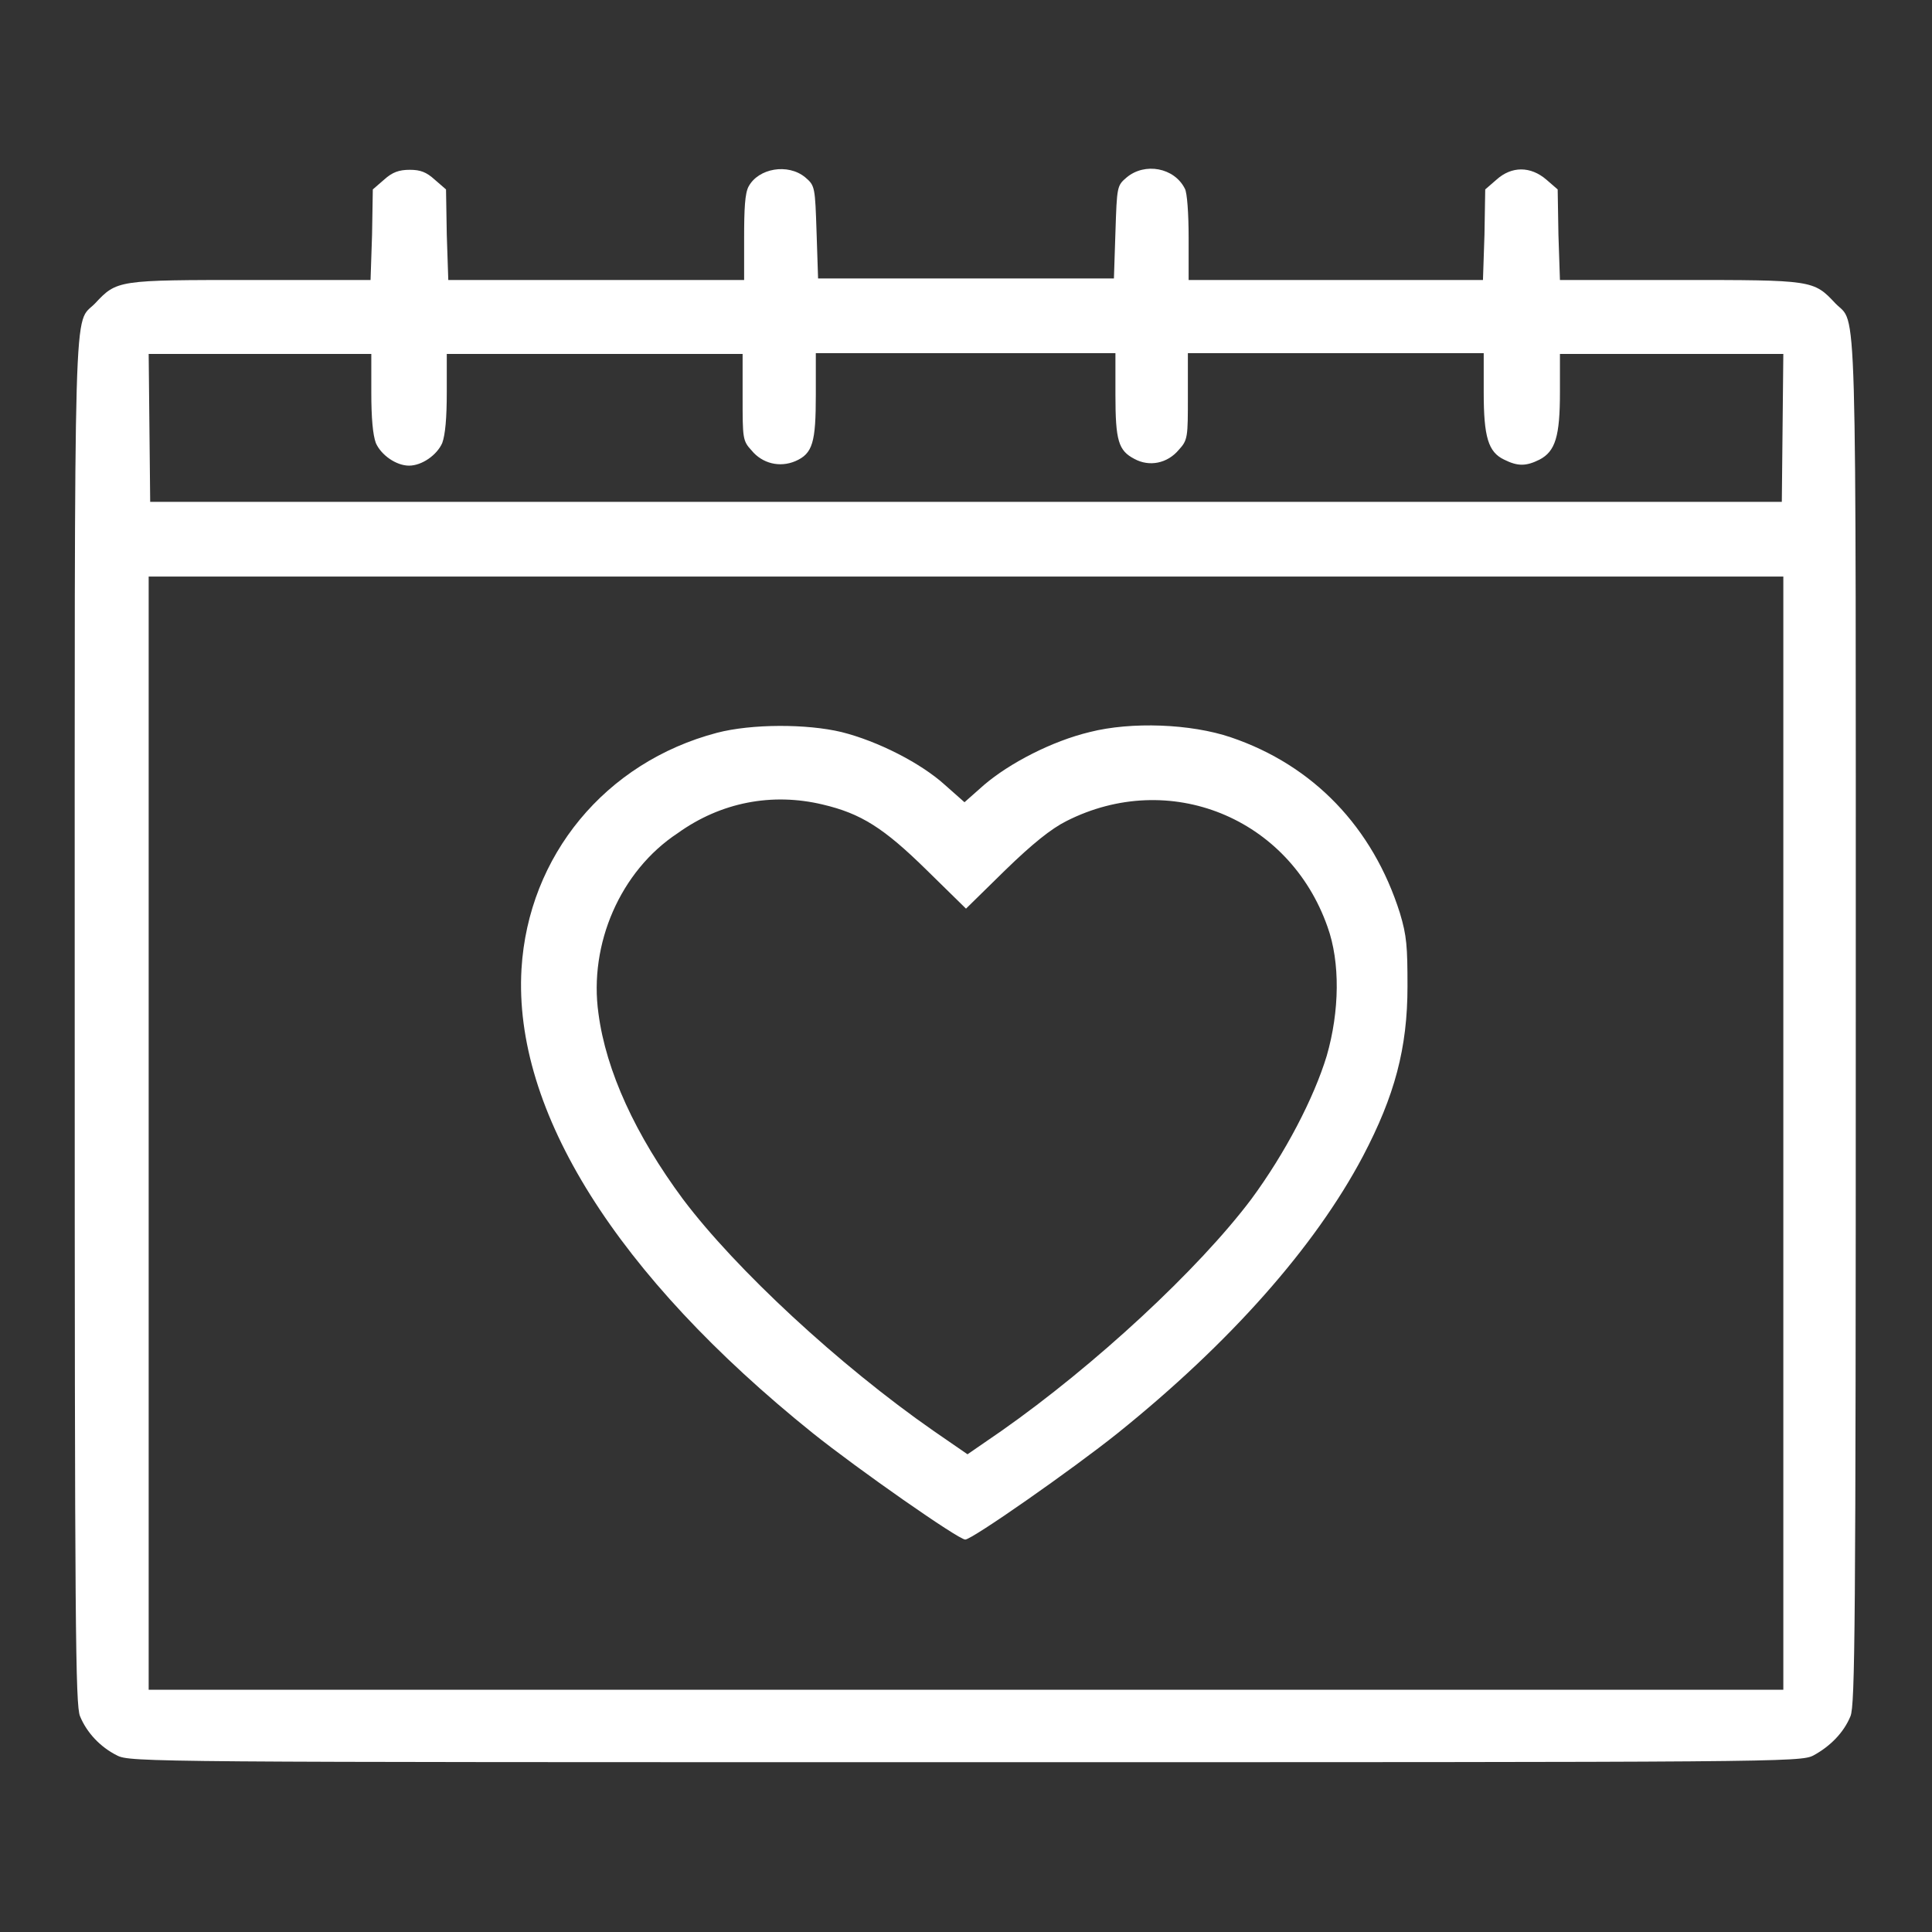
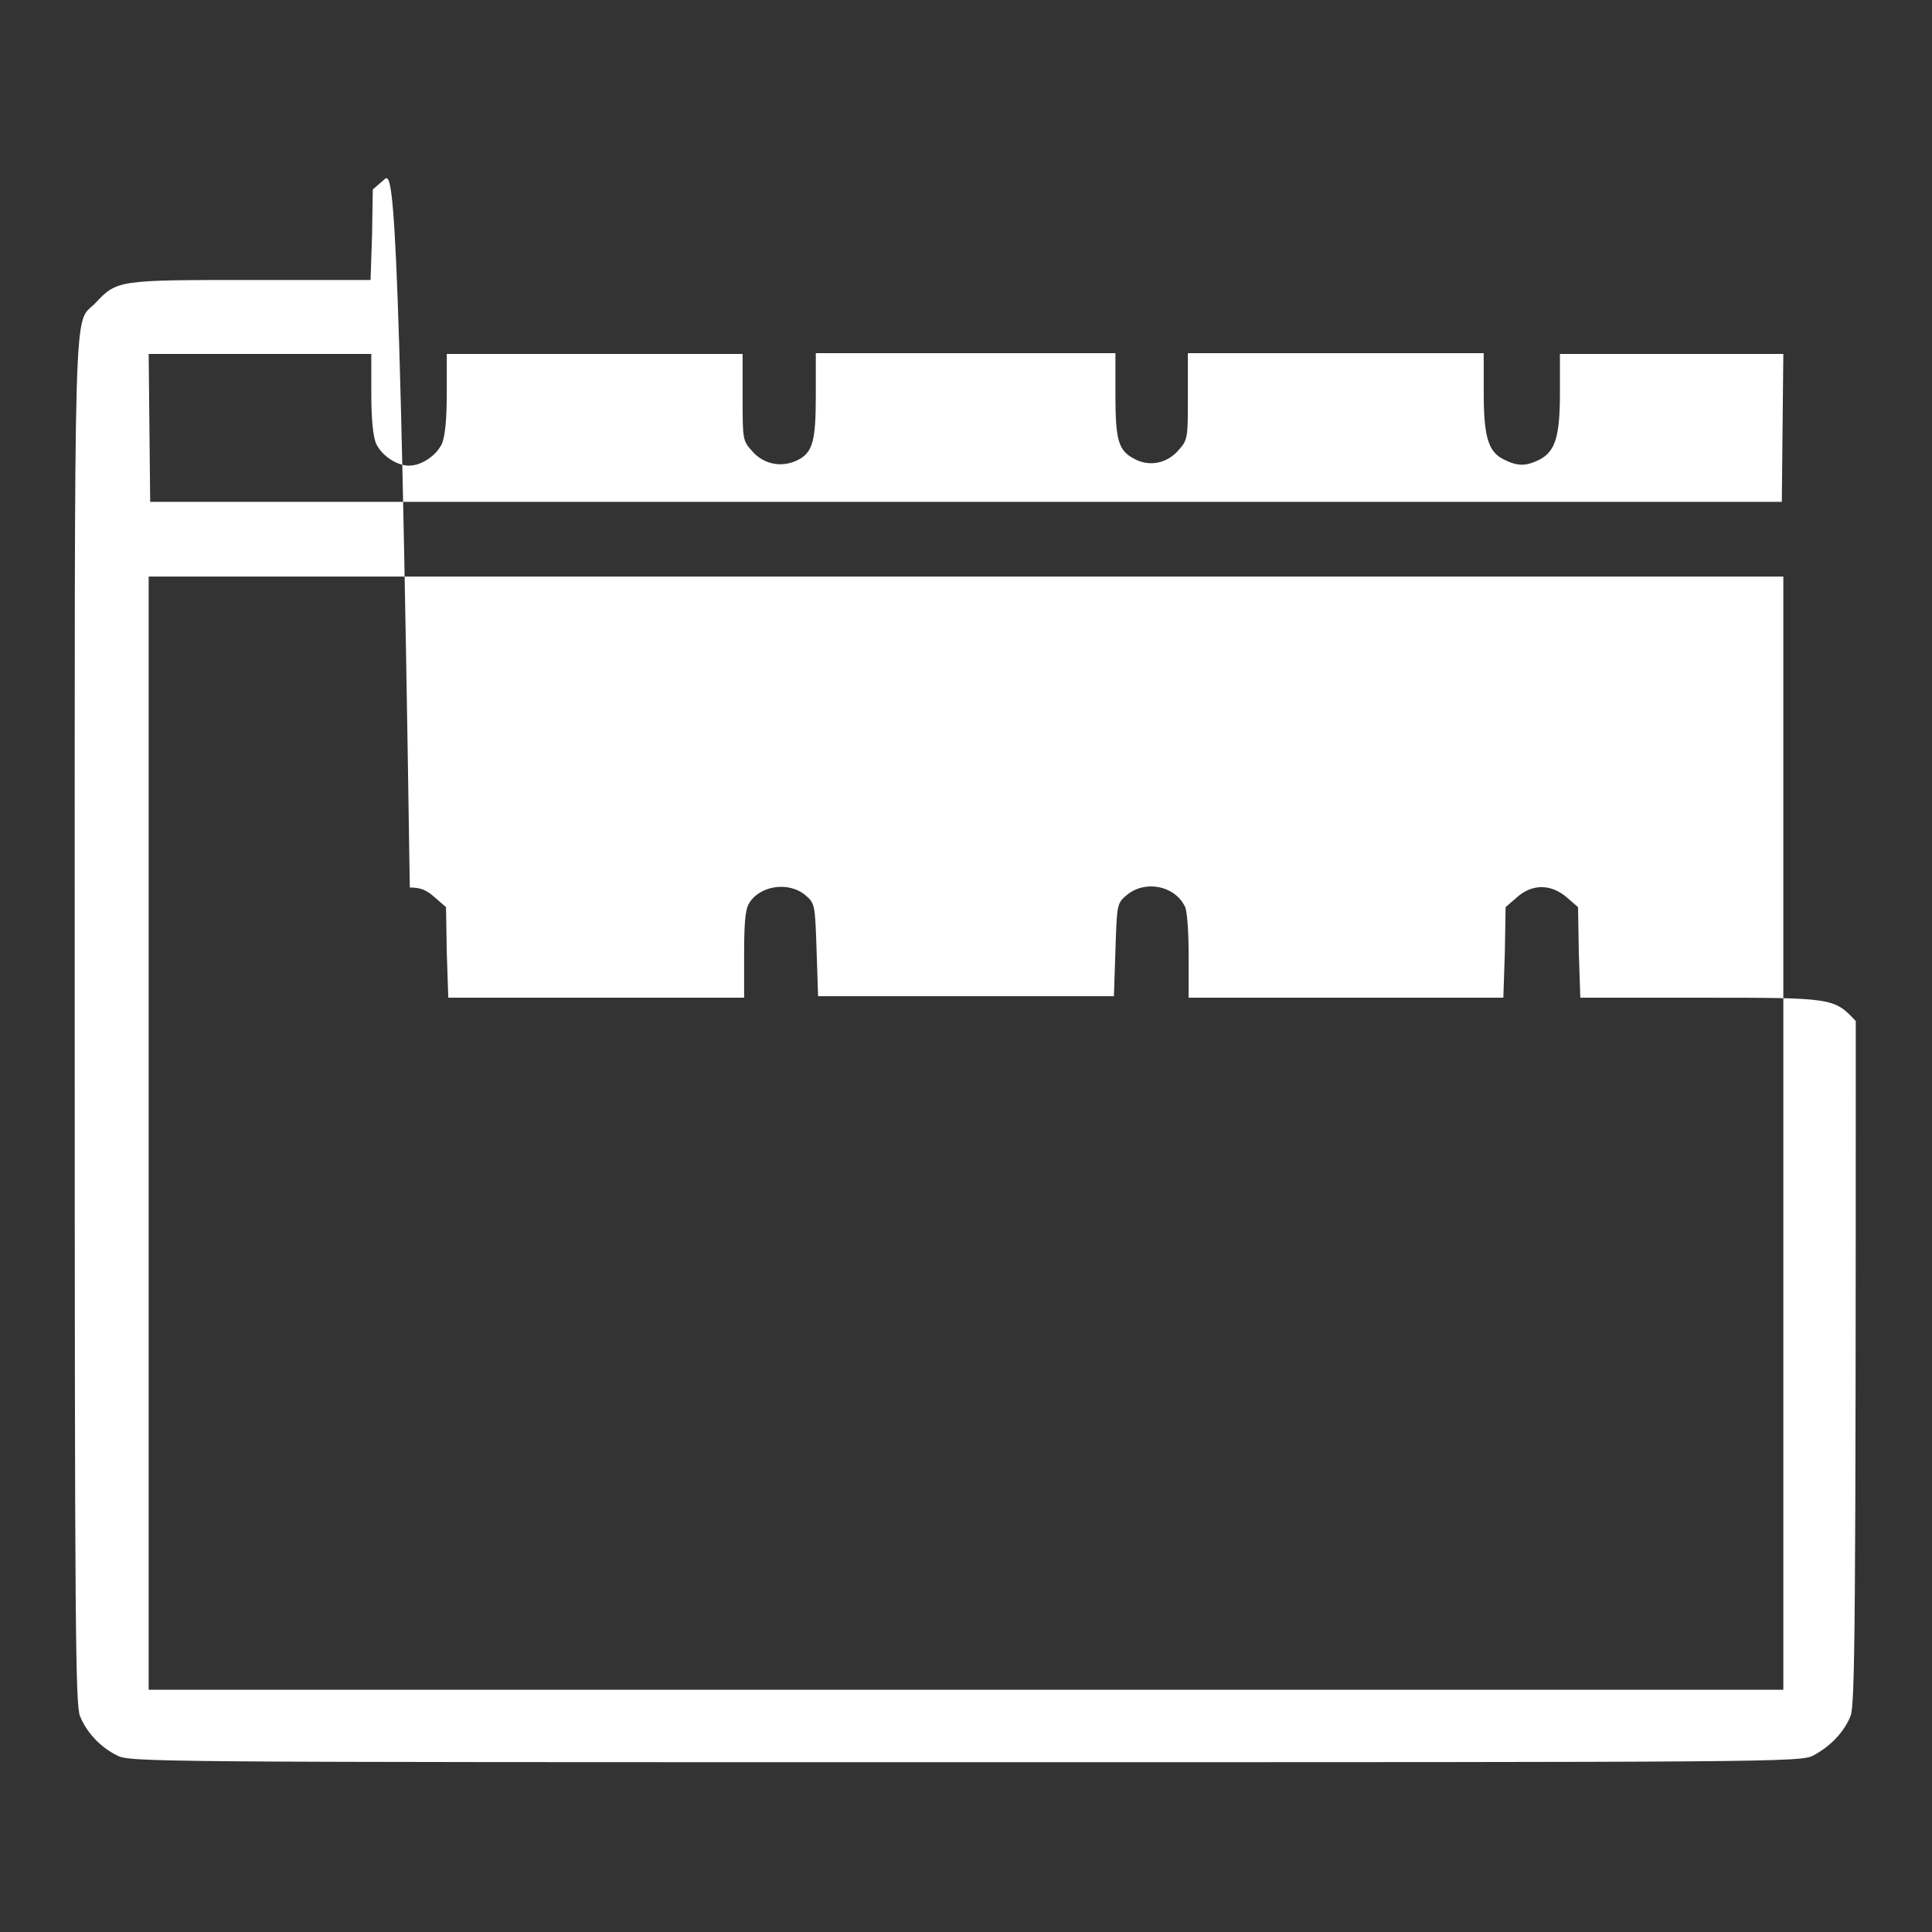
<svg xmlns="http://www.w3.org/2000/svg" version="1.1" x="0px" y="0px" viewBox="0 0 256 256" enable-background="new 0 0 256 256" xml:space="preserve">
  <rect x="0" y="0" width="256" height="256" fill="#333333" stroke="none" />
  <g>
    <g>
      <g>
-         <path fill="#ffffff" data-title="Layer 0" xs="0" d="M50.9,23.8l-1.5,1.3l-0.1,6l-0.2,6H33.2c-17.6,0-17.7,0-20.6,3.1c-2.9,3-2.7-4.1-2.7,95.1c0,80.7,0.1,90.6,0.7,92.1c0.9,2.2,2.7,4.1,4.9,5.2c1.7,0.9,4.4,0.9,112.4,0.9c108,0,110.7,0,112.4-0.9c2.2-1.2,4-3,4.9-5.2c0.6-1.5,0.7-11.4,0.7-92.1c0-99.1,0.2-92.1-2.7-95.1c-2.9-3.1-3-3.1-20.6-3.1h-15.9l-0.2-6l-0.1-6l-1.5-1.3c-2.1-1.8-4.6-1.8-6.6,0l-1.5,1.3l-0.1,6l-0.2,6H177h-19.5v-5.6c0-3.2-0.2-6-0.5-6.5c-1.4-2.8-5.3-3.5-7.7-1.5c-1.3,1.1-1.3,1.2-1.5,7.3l-0.2,6.1H128h-19.6l-0.2-6.1c-0.2-6-0.2-6.2-1.5-7.3c-2.3-1.9-6.2-1.2-7.5,1.2c-0.5,0.9-0.6,3-0.6,6.9v5.5H79H59.4l-0.2-6l-0.1-6l-1.5-1.3c-1.1-1-1.9-1.3-3.3-1.3C52.9,22.5,52,22.8,50.9,23.8z M49.2,52c0,3.4,0.2,5.6,0.6,6.7c0.7,1.6,2.7,3,4.4,3s3.7-1.4,4.4-3c0.4-1.1,0.6-3.3,0.6-6.7v-5.1h19.6h19.6v5.7c0,5.5,0,5.8,1.2,7.1c1.4,1.7,3.7,2.3,5.8,1.4c2.3-1,2.7-2.5,2.7-8.8v-5.5H128h19.8v5.5c0,6.1,0.4,7.4,2.5,8.5c2,1.1,4.4,0.6,5.9-1.2c1.2-1.3,1.2-1.7,1.2-7.1v-5.7h19.6h19.6V52c0,5.9,0.6,7.9,2.7,8.9c1.8,0.9,2.9,0.9,4.7,0c2.1-1.1,2.7-3.1,2.7-8.9v-5.1h14.8h14.8l-0.1,9.8l-0.1,9.8H128H19.9l-0.1-9.8l-0.1-9.8h14.8h14.7V52z M236.3,150.2v73.7H128H19.7v-73.7V76.4H128h108.3V150.2z" />
-         <path fill="#ffffff" data-title="Layer 1" xs="1" d="M95,97.1c-14.8,3.9-25,16.3-25.9,31.3c-1.1,18.8,12.6,40.6,38.6,61.5c6,4.8,19.3,14.1,20.2,14.1c0.9,0,14.2-9.3,20.2-14.1c14.8-11.9,26.1-24.6,32.5-36.7c4.2-8,5.9-14.3,5.9-22.5c0-5.3-0.1-6.7-1-9.7c-3.6-11.4-11.5-19.6-22.4-23.3c-5.3-1.8-13.2-2.1-18.7-0.7c-5,1.2-10.6,4.1-14,7l-2.6,2.3l-2.6-2.3c-3.2-2.9-8.9-5.8-13.7-7C106.9,95.9,99.6,95.9,95,97.1z M109,106.6c5.1,1.2,8.1,3.1,13.8,8.7l5.2,5.1l5.2-5.1c3.6-3.5,6.1-5.5,8.1-6.5c13.6-6.9,29.5-0.5,34.6,14c1.7,4.7,1.6,11.2-0.1,17.1c-1.7,5.6-5.5,12.9-10,19c-7,9.3-20.7,22-33.1,30.7l-4.5,3.1l-4.5-3.1c-12.5-8.7-26.2-21.4-33.2-30.7c-6.3-8.5-10.2-17-11.2-24.6c-1.3-9.2,2.9-18.9,10.5-23.9C95.5,106.3,102.3,105,109,106.6z" />
+         <path fill="#ffffff" data-title="Layer 0" xs="0" d="M50.9,23.8l-1.5,1.3l-0.1,6l-0.2,6H33.2c-17.6,0-17.7,0-20.6,3.1c-2.9,3-2.7-4.1-2.7,95.1c0,80.7,0.1,90.6,0.7,92.1c0.9,2.2,2.7,4.1,4.9,5.2c1.7,0.9,4.4,0.9,112.4,0.9c108,0,110.7,0,112.4-0.9c2.2-1.2,4-3,4.9-5.2c0.6-1.5,0.7-11.4,0.7-92.1c-2.9-3.1-3-3.1-20.6-3.1h-15.9l-0.2-6l-0.1-6l-1.5-1.3c-2.1-1.8-4.6-1.8-6.6,0l-1.5,1.3l-0.1,6l-0.2,6H177h-19.5v-5.6c0-3.2-0.2-6-0.5-6.5c-1.4-2.8-5.3-3.5-7.7-1.5c-1.3,1.1-1.3,1.2-1.5,7.3l-0.2,6.1H128h-19.6l-0.2-6.1c-0.2-6-0.2-6.2-1.5-7.3c-2.3-1.9-6.2-1.2-7.5,1.2c-0.5,0.9-0.6,3-0.6,6.9v5.5H79H59.4l-0.2-6l-0.1-6l-1.5-1.3c-1.1-1-1.9-1.3-3.3-1.3C52.9,22.5,52,22.8,50.9,23.8z M49.2,52c0,3.4,0.2,5.6,0.6,6.7c0.7,1.6,2.7,3,4.4,3s3.7-1.4,4.4-3c0.4-1.1,0.6-3.3,0.6-6.7v-5.1h19.6h19.6v5.7c0,5.5,0,5.8,1.2,7.1c1.4,1.7,3.7,2.3,5.8,1.4c2.3-1,2.7-2.5,2.7-8.8v-5.5H128h19.8v5.5c0,6.1,0.4,7.4,2.5,8.5c2,1.1,4.4,0.6,5.9-1.2c1.2-1.3,1.2-1.7,1.2-7.1v-5.7h19.6h19.6V52c0,5.9,0.6,7.9,2.7,8.9c1.8,0.9,2.9,0.9,4.7,0c2.1-1.1,2.7-3.1,2.7-8.9v-5.1h14.8h14.8l-0.1,9.8l-0.1,9.8H128H19.9l-0.1-9.8l-0.1-9.8h14.8h14.7V52z M236.3,150.2v73.7H128H19.7v-73.7V76.4H128h108.3V150.2z" />
      </g>
    </g>
  </g>
</svg>